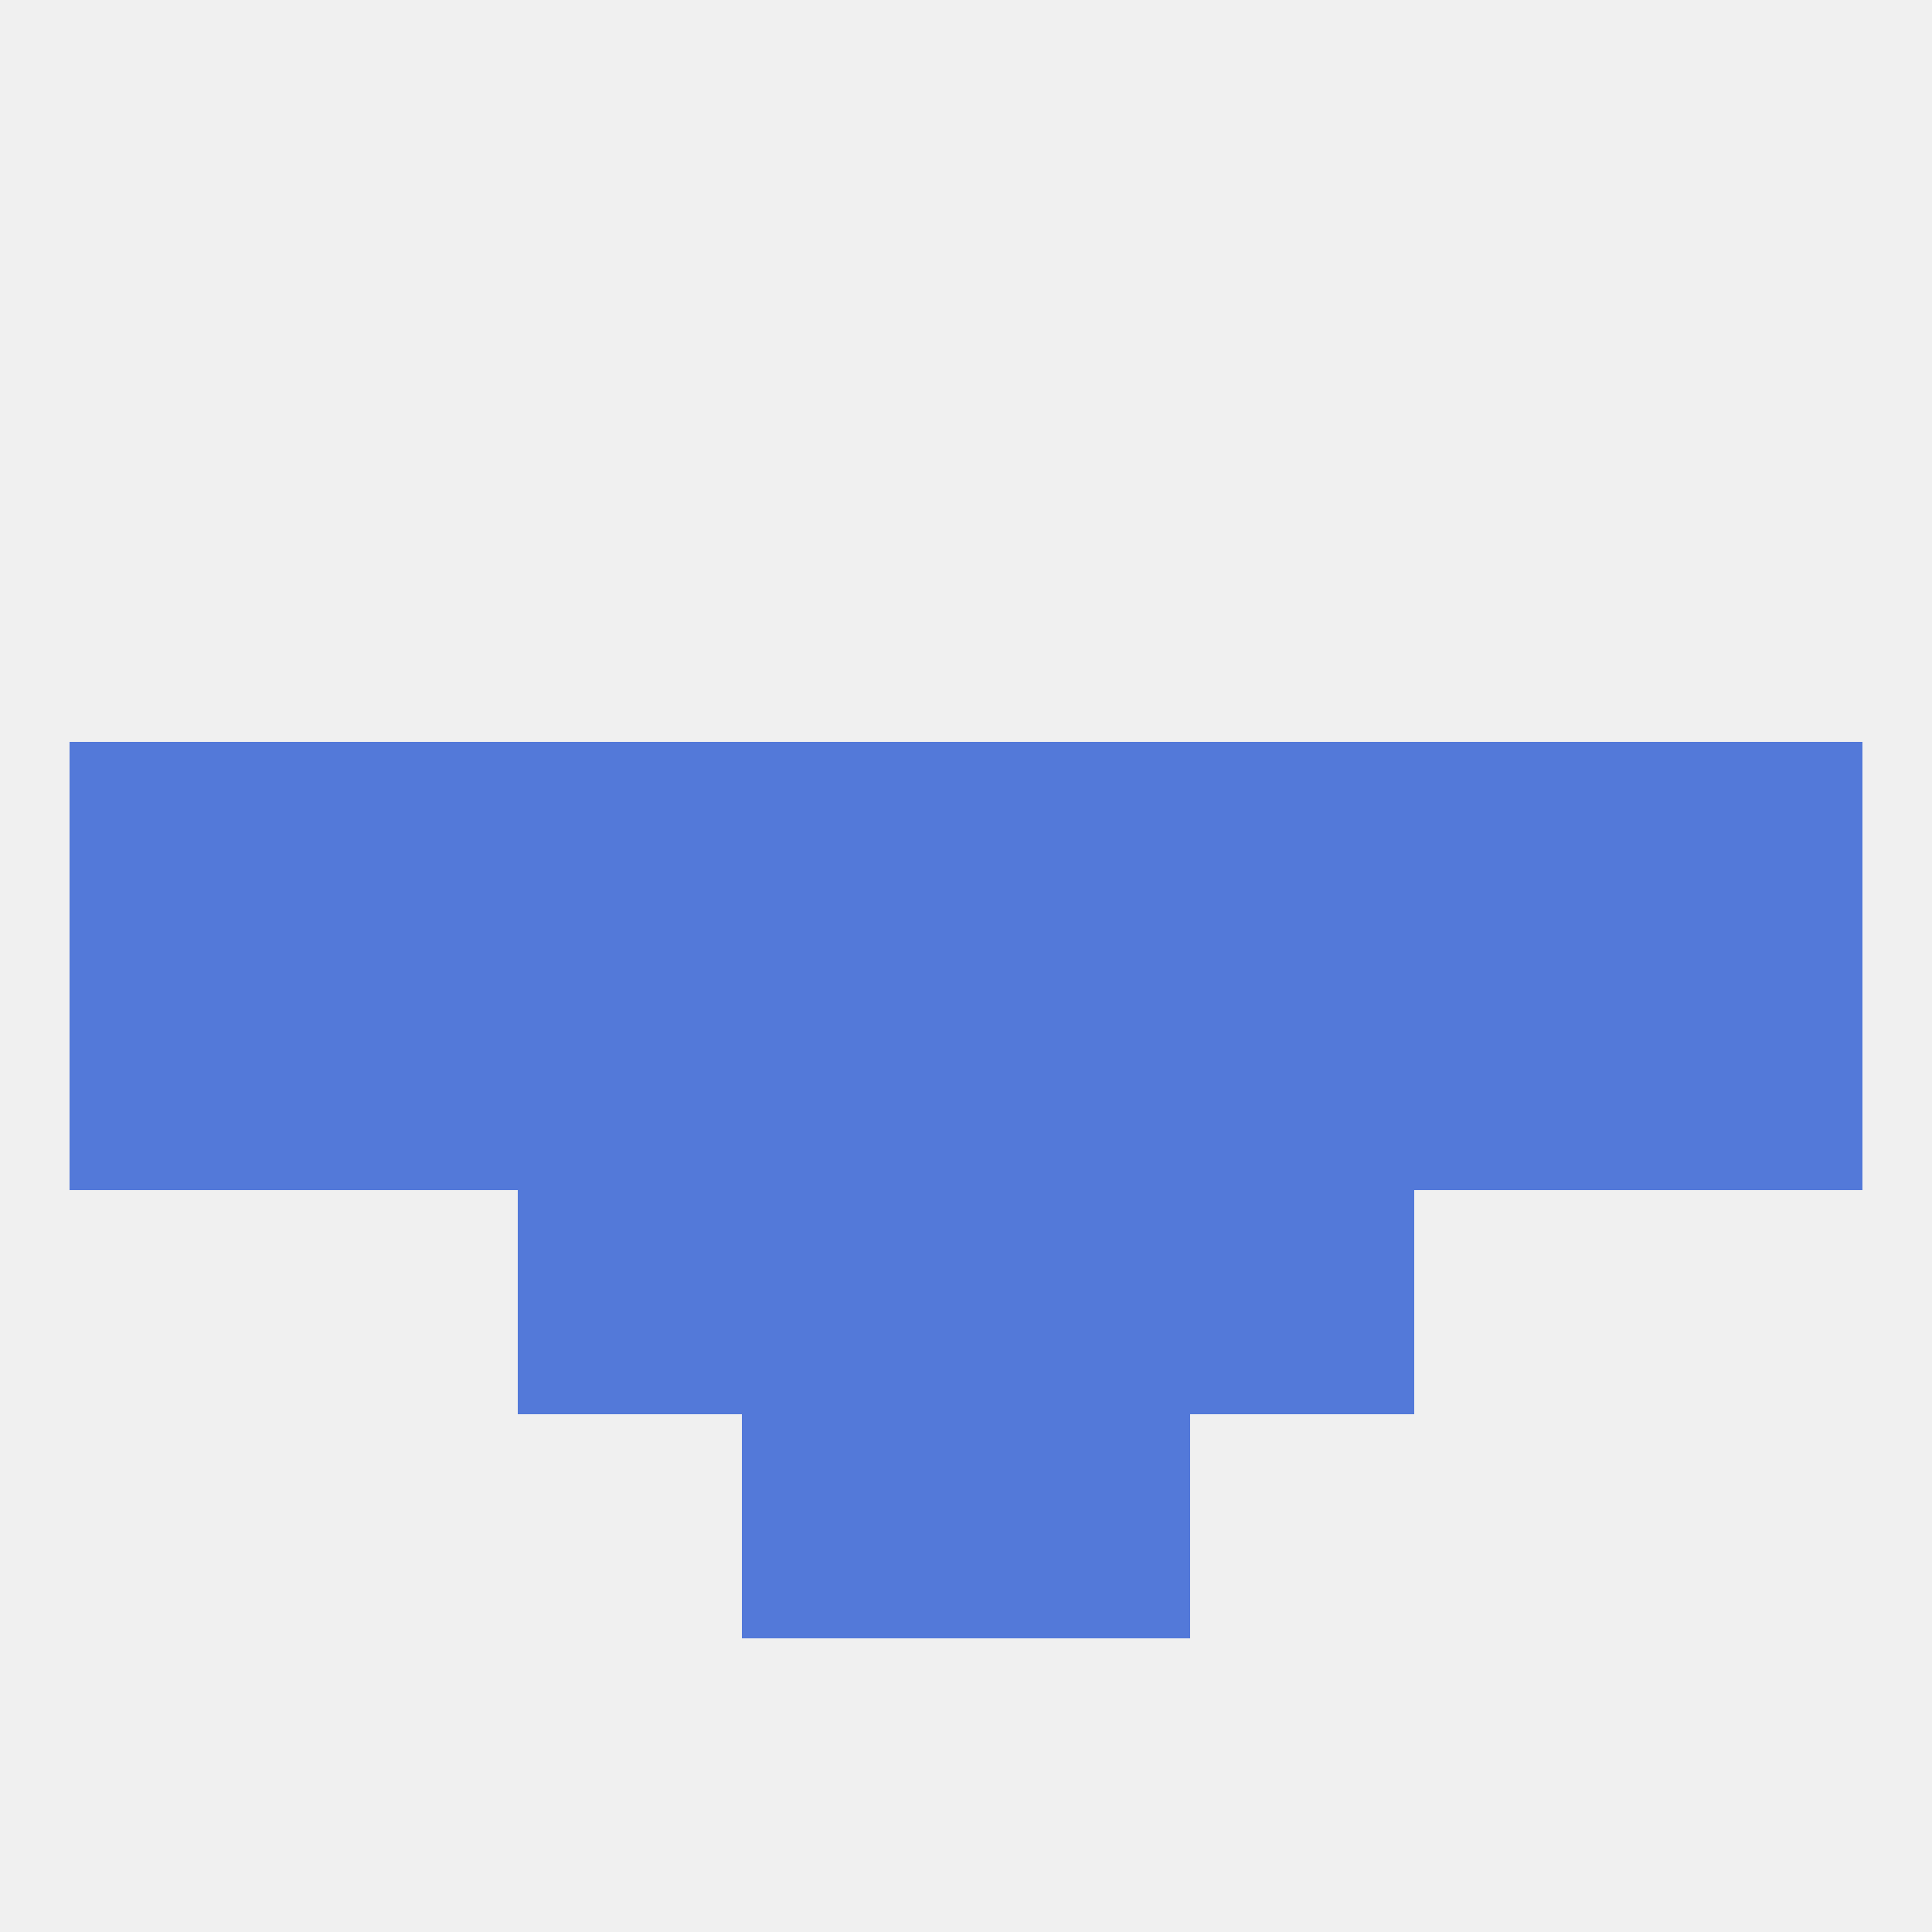
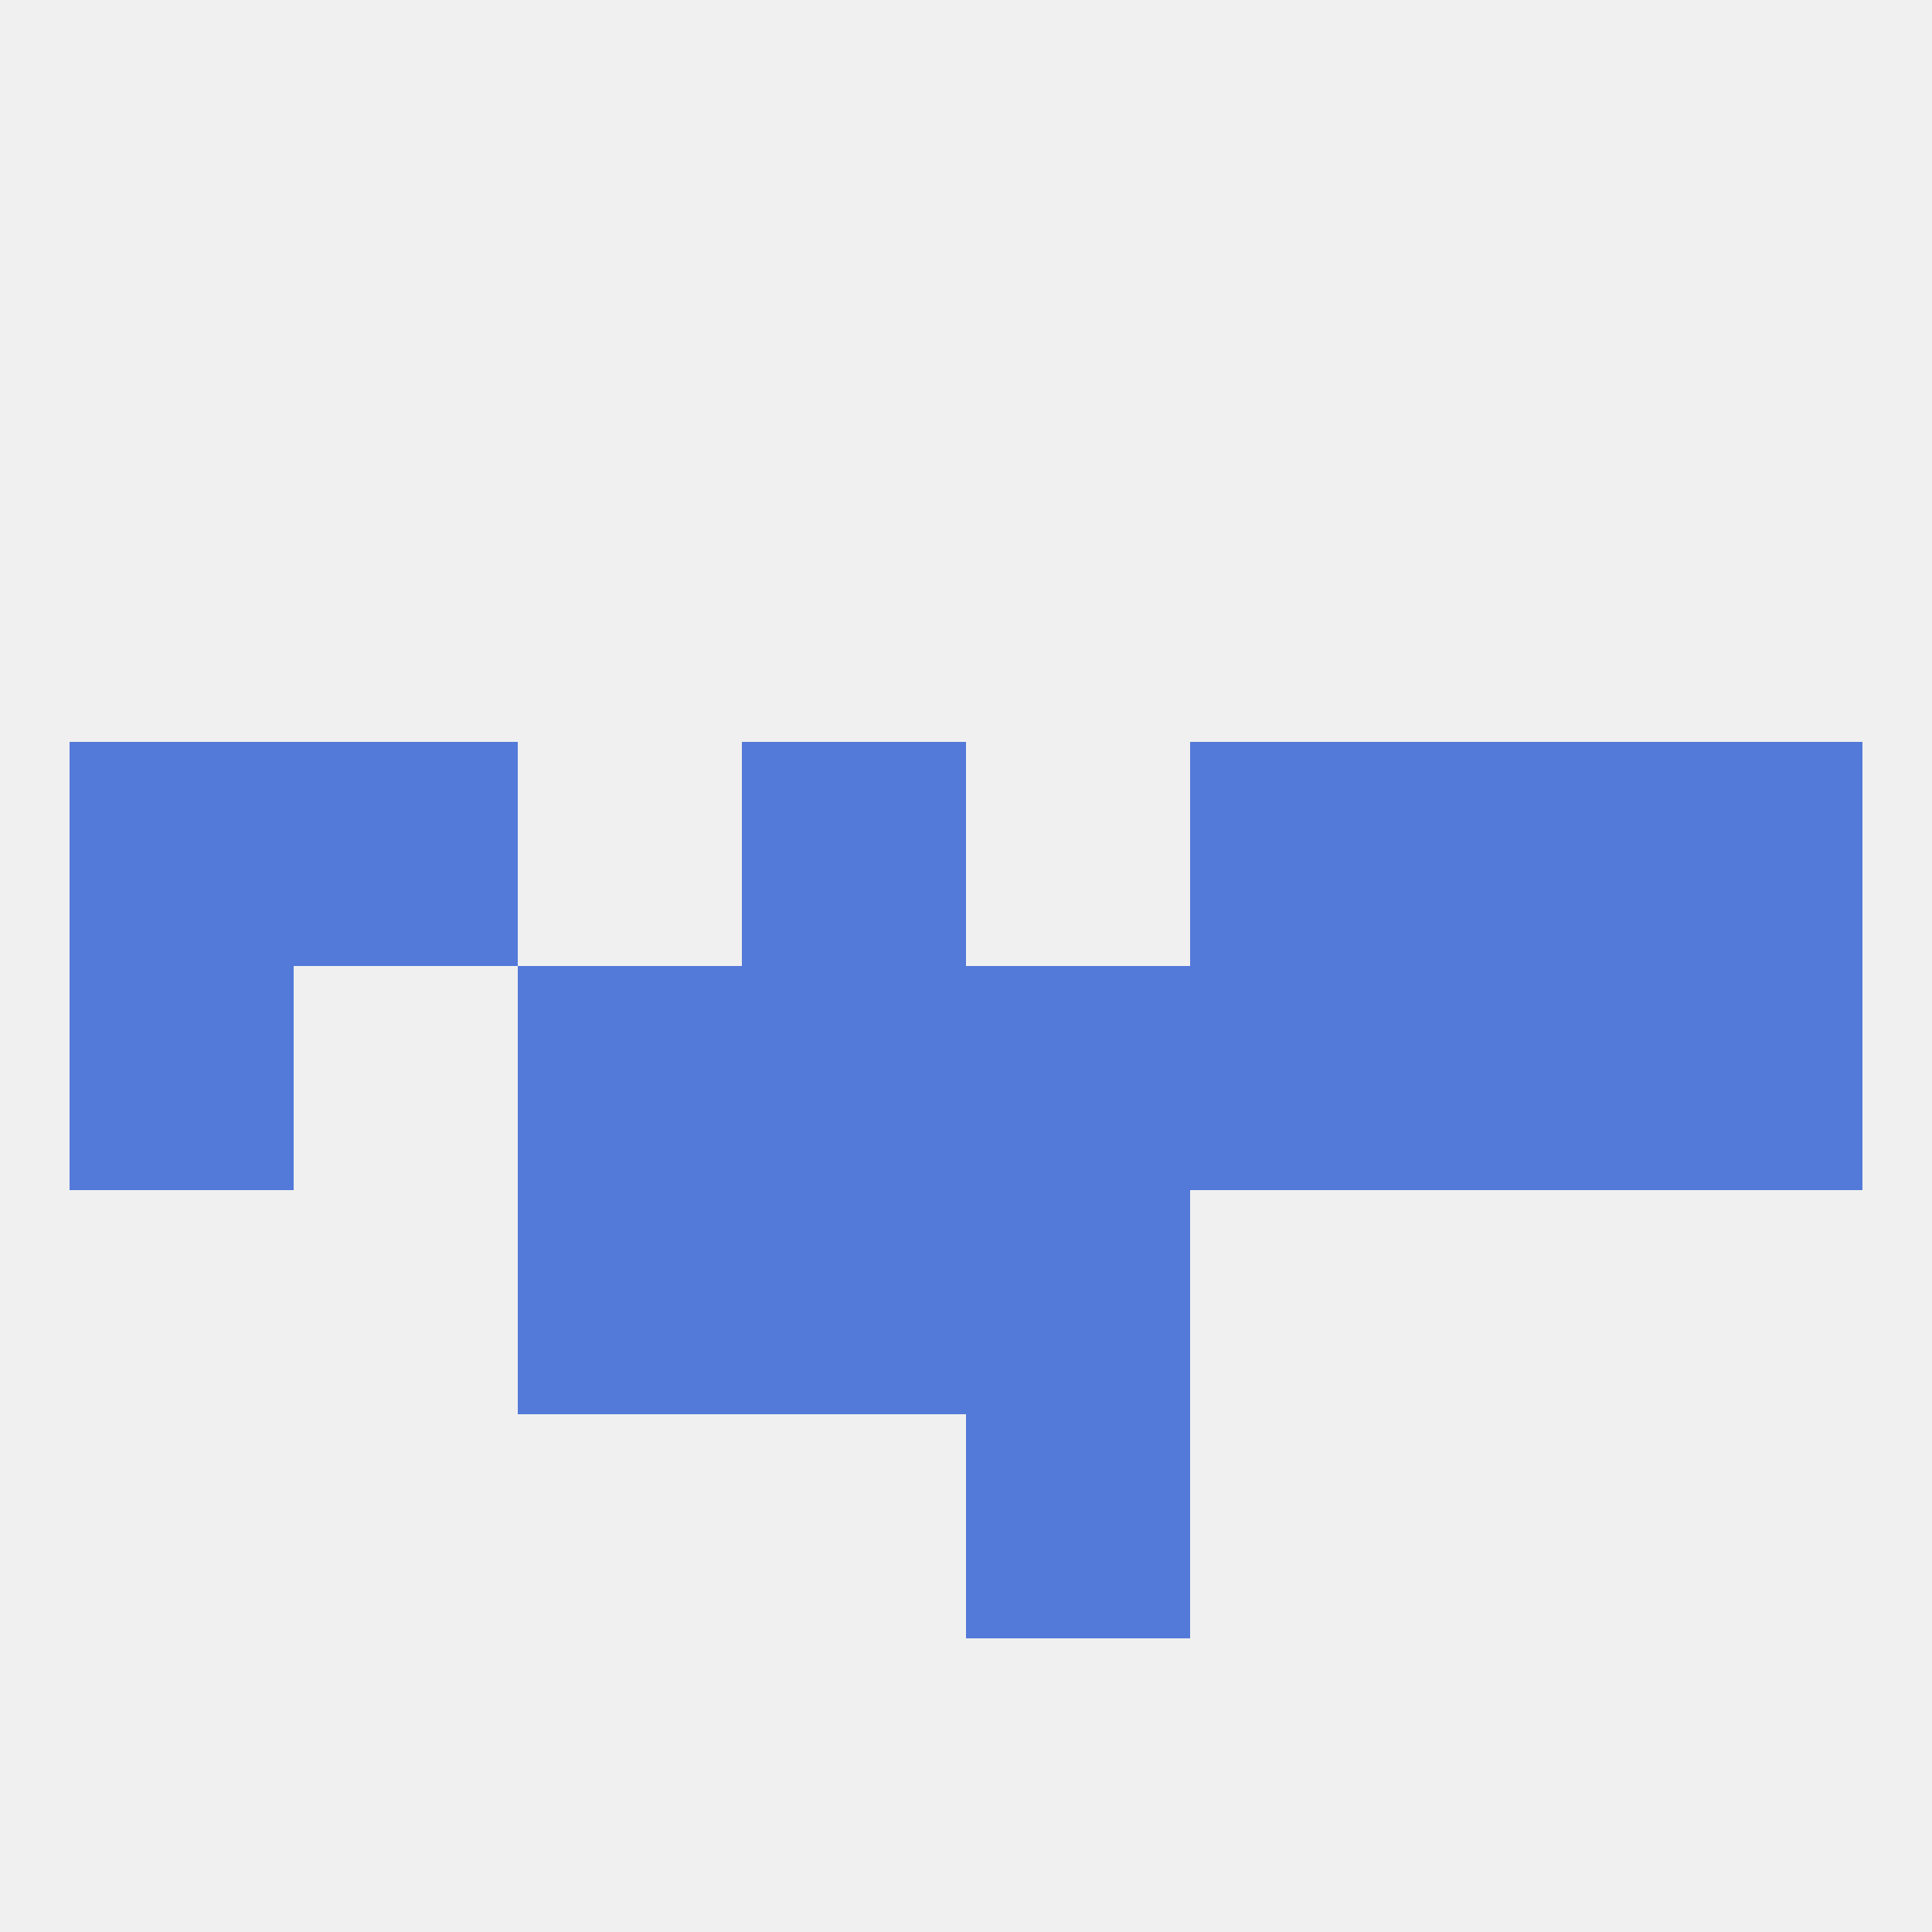
<svg xmlns="http://www.w3.org/2000/svg" version="1.1" baseprofile="full" width="250" height="250" viewBox="0 0 250 250">
  <rect width="100%" height="100%" fill="rgba(240,240,240,255)" />
  <rect x="125" y="125" width="29" height="29" fill="rgba(83,121,217,255)" />
  <rect x="67" y="125" width="29" height="29" fill="rgba(83,121,217,255)" />
-   <rect x="38" y="125" width="29" height="29" fill="rgba(83,121,217,255)" />
  <rect x="96" y="125" width="29" height="29" fill="rgba(83,121,217,255)" />
  <rect x="9" y="125" width="29" height="29" fill="rgba(83,121,217,255)" />
  <rect x="212" y="125" width="29" height="29" fill="rgba(83,121,217,255)" />
  <rect x="154" y="125" width="29" height="29" fill="rgba(83,121,217,255)" />
  <rect x="183" y="125" width="29" height="29" fill="rgba(83,121,217,255)" />
  <rect x="212" y="96" width="29" height="29" fill="rgba(83,121,217,255)" />
-   <rect x="125" y="96" width="29" height="29" fill="rgba(83,121,217,255)" />
  <rect x="154" y="96" width="29" height="29" fill="rgba(83,121,217,255)" />
  <rect x="38" y="96" width="29" height="29" fill="rgba(83,121,217,255)" />
  <rect x="9" y="96" width="29" height="29" fill="rgba(83,121,217,255)" />
  <rect x="96" y="96" width="29" height="29" fill="rgba(83,121,217,255)" />
-   <rect x="67" y="96" width="29" height="29" fill="rgba(83,121,217,255)" />
  <rect x="183" y="96" width="29" height="29" fill="rgba(83,121,217,255)" />
-   <rect x="154" y="154" width="29" height="29" fill="rgba(83,121,217,255)" />
  <rect x="96" y="154" width="29" height="29" fill="rgba(83,121,217,255)" />
  <rect x="125" y="154" width="29" height="29" fill="rgba(83,121,217,255)" />
  <rect x="67" y="154" width="29" height="29" fill="rgba(83,121,217,255)" />
-   <rect x="96" y="183" width="29" height="29" fill="rgba(83,121,217,255)" />
  <rect x="125" y="183" width="29" height="29" fill="rgba(83,121,217,255)" />
</svg>